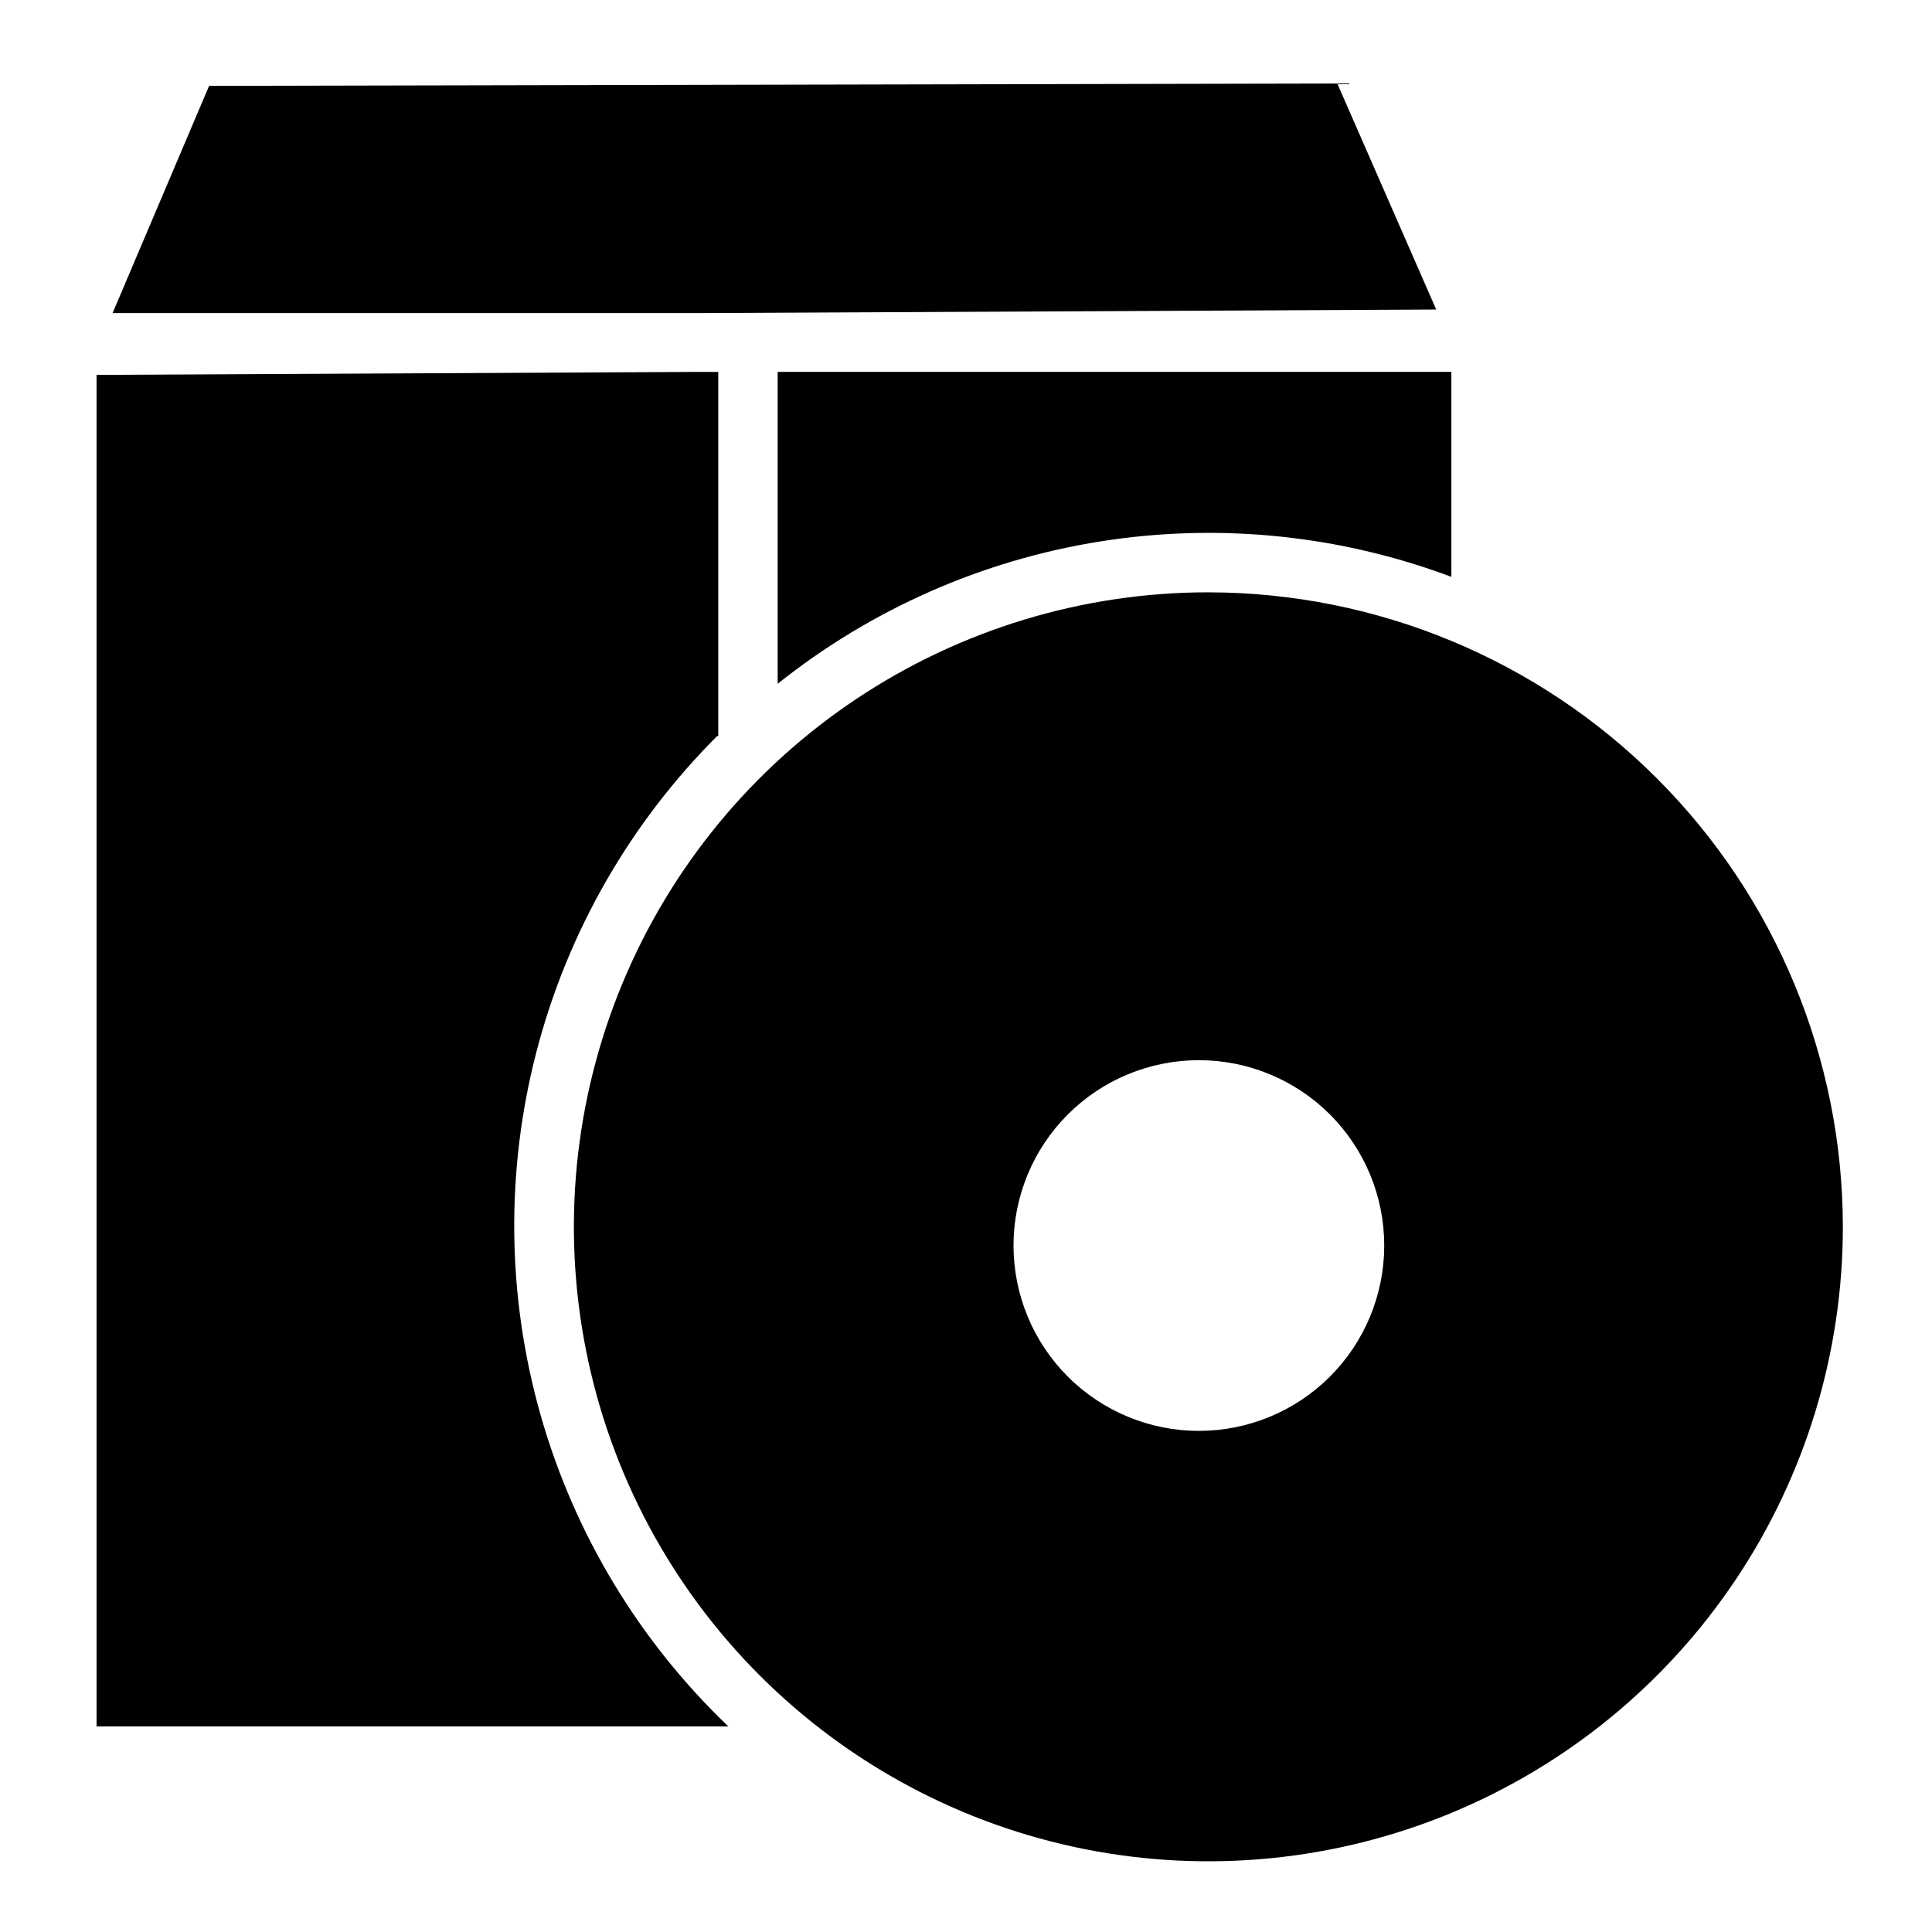
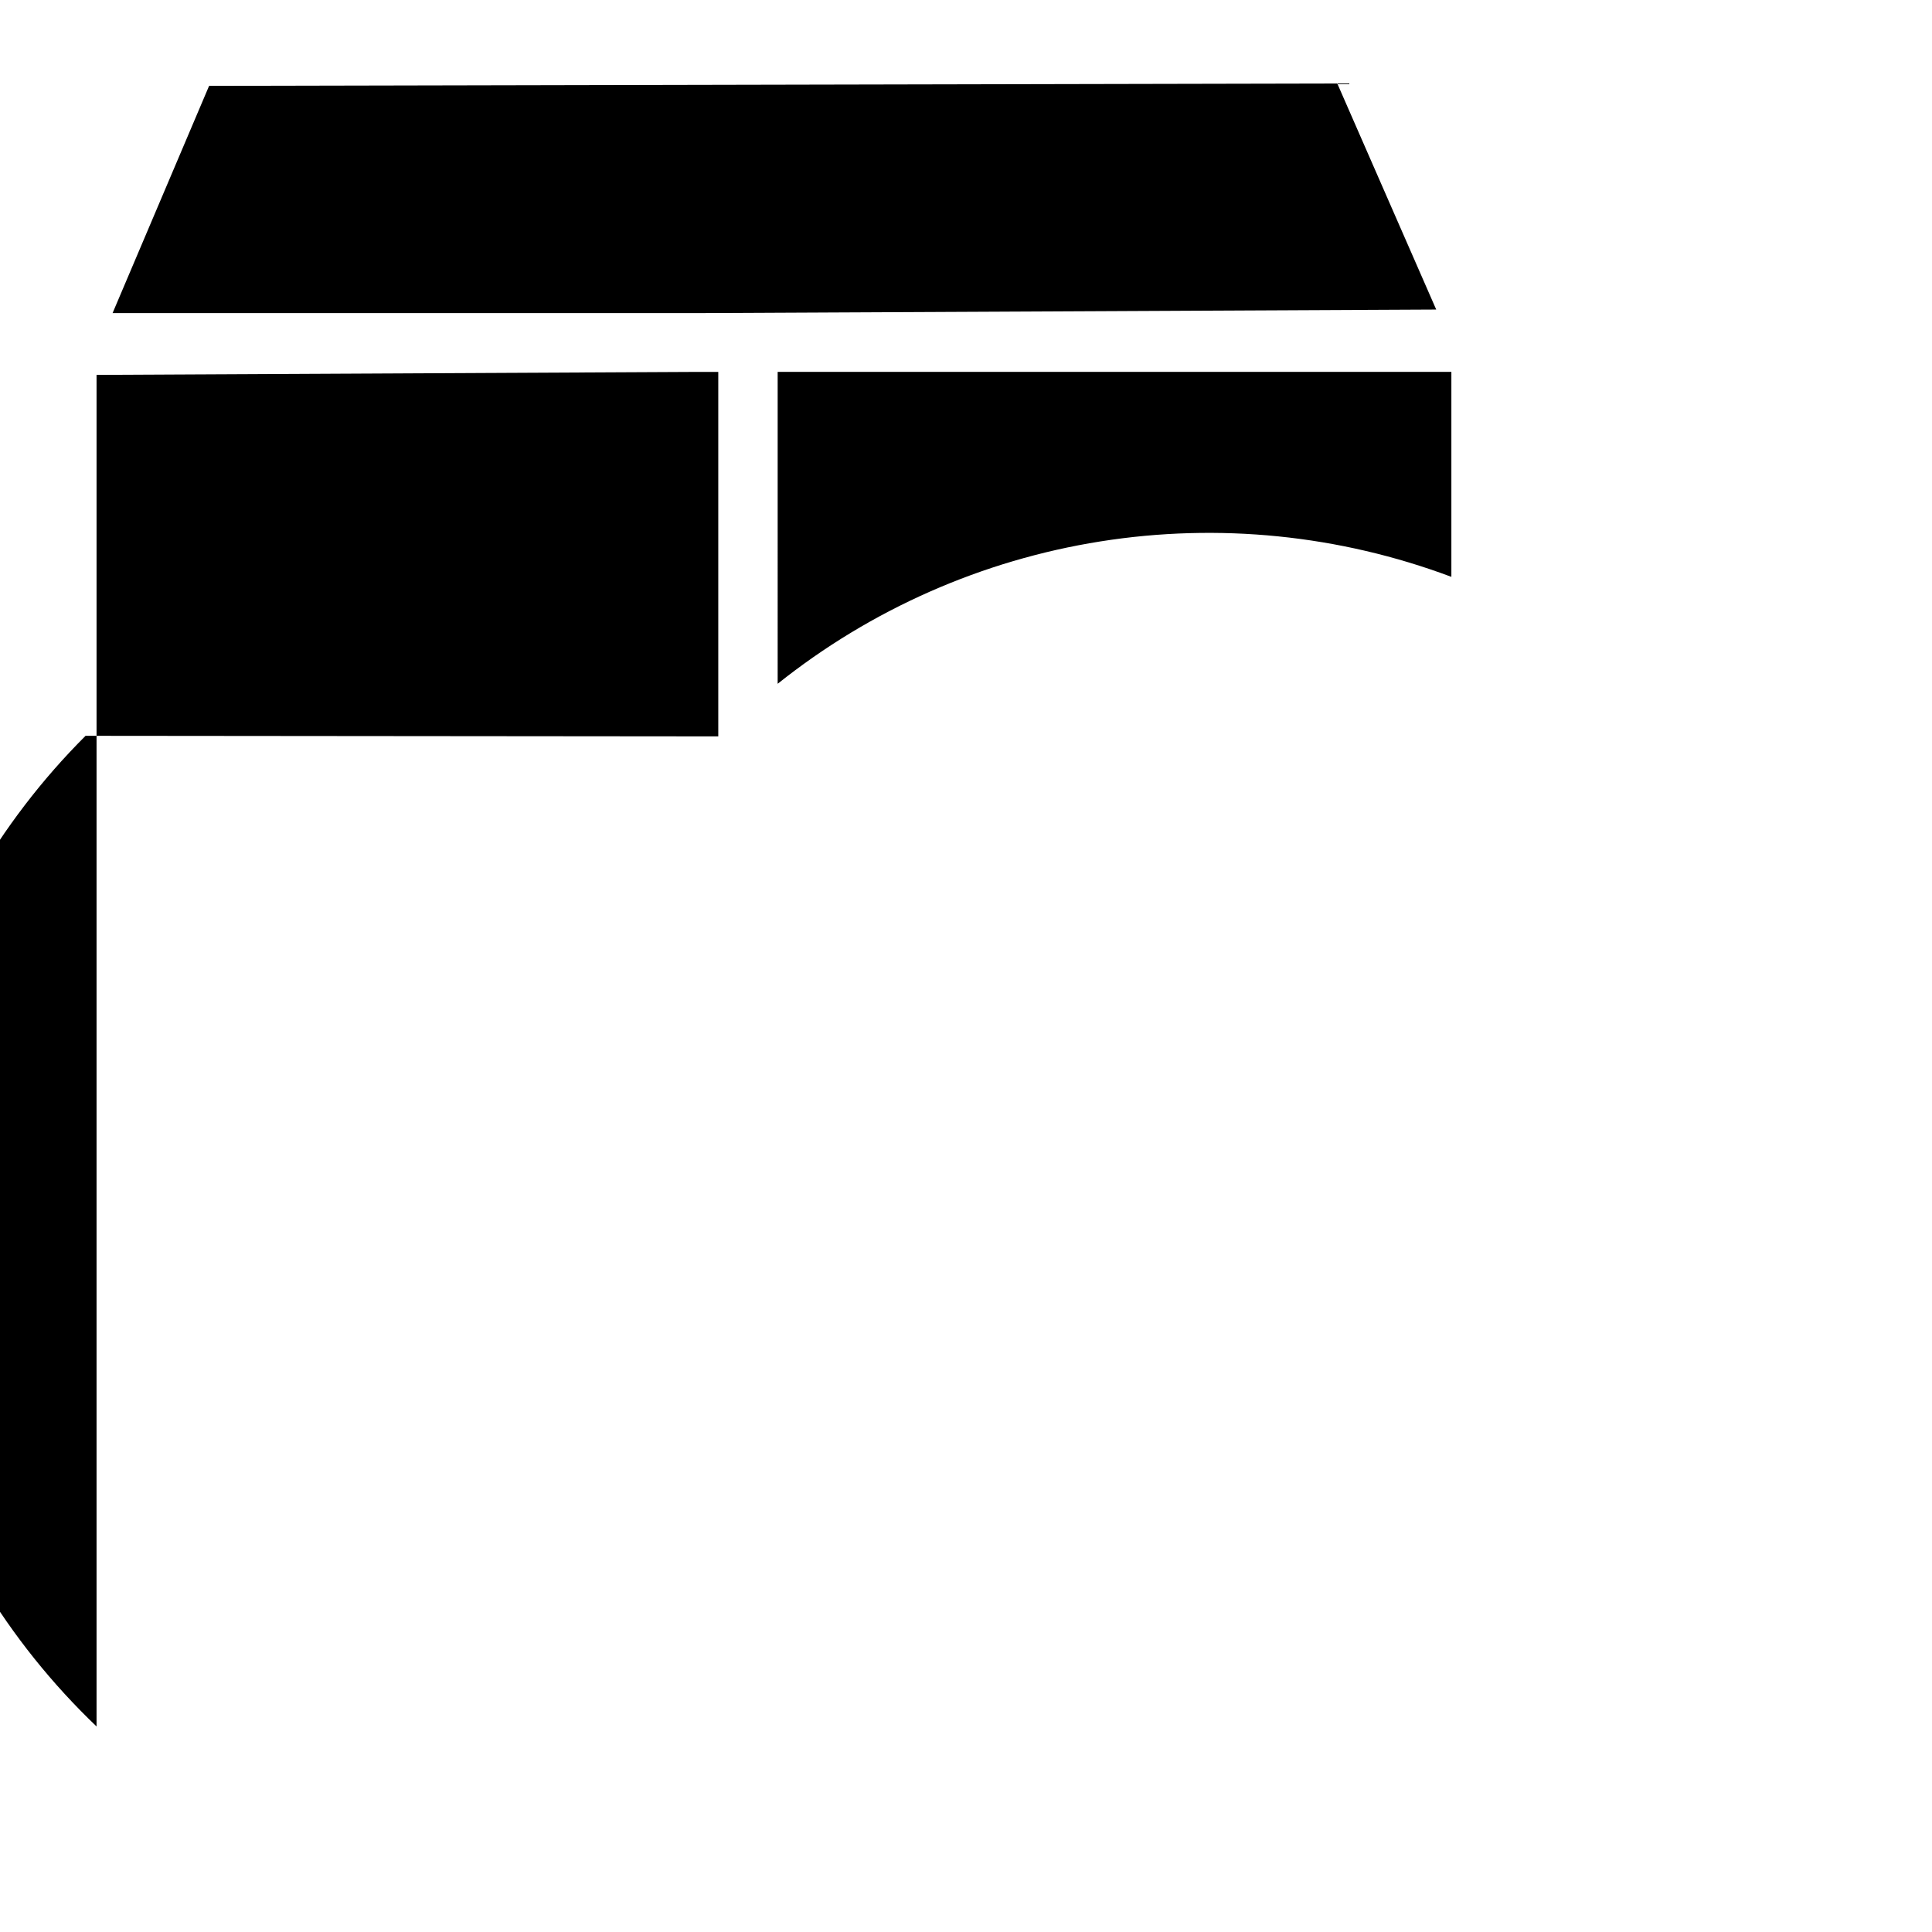
<svg xmlns="http://www.w3.org/2000/svg" fill="#000000" width="800px" height="800px" version="1.1" viewBox="144 144 512 512">
  <g>
-     <path d="m464.31 300.97c-33.262-0.016-65.781 9.836-93.445 28.305-27.664 18.469-49.23 44.73-61.965 75.457-12.738 30.73-16.074 64.543-9.586 97.168 6.484 32.625 22.5 62.594 46.02 86.113 23.52 23.52 53.488 39.535 86.113 46.023 32.625 6.484 66.441 3.148 97.168-9.59 30.727-12.734 56.988-34.297 75.457-61.961 18.473-27.664 28.32-60.184 28.305-93.449-0.062-44.555-17.789-87.266-49.293-118.77-31.504-31.504-74.219-49.23-118.77-49.293zm-2.519 222.23c-13.035 0.02-25.547-5.141-34.773-14.352-9.23-9.207-14.418-21.707-14.426-34.742-0.008-13.039 5.168-25.543 14.387-34.762s21.723-14.395 34.762-14.387c13.035 0.008 25.535 5.195 34.746 14.426 9.207 9.227 14.371 21.738 14.348 34.773-0.02 13-5.195 25.465-14.387 34.656-9.191 9.191-21.656 14.367-34.656 14.387z" />
    <path d="m350.09 325.21c24.766-19.762 54.238-32.762 85.531-37.727 31.293-4.969 63.336-1.734 93.008 9.387v-54.316h-178.54z" />
    <path d="m524.61 226.03-26.215-59.906-298.98 0.629-25.582 60.223h154.61z" />
-     <path d="m334.35 339.15v-96.59h-5.824l-158.94 0.789v358.18h167.44c-23.648-22.59-40.828-51.082-49.766-82.539-8.938-31.453-9.305-64.727-1.066-96.371 8.234-31.648 24.781-60.516 47.918-83.621z" />
+     <path d="m334.35 339.15v-96.59h-5.824l-158.94 0.789v358.18c-23.648-22.59-40.828-51.082-49.766-82.539-8.938-31.453-9.305-64.727-1.066-96.371 8.234-31.648 24.781-60.516 47.918-83.621z" />
  </g>
</svg>